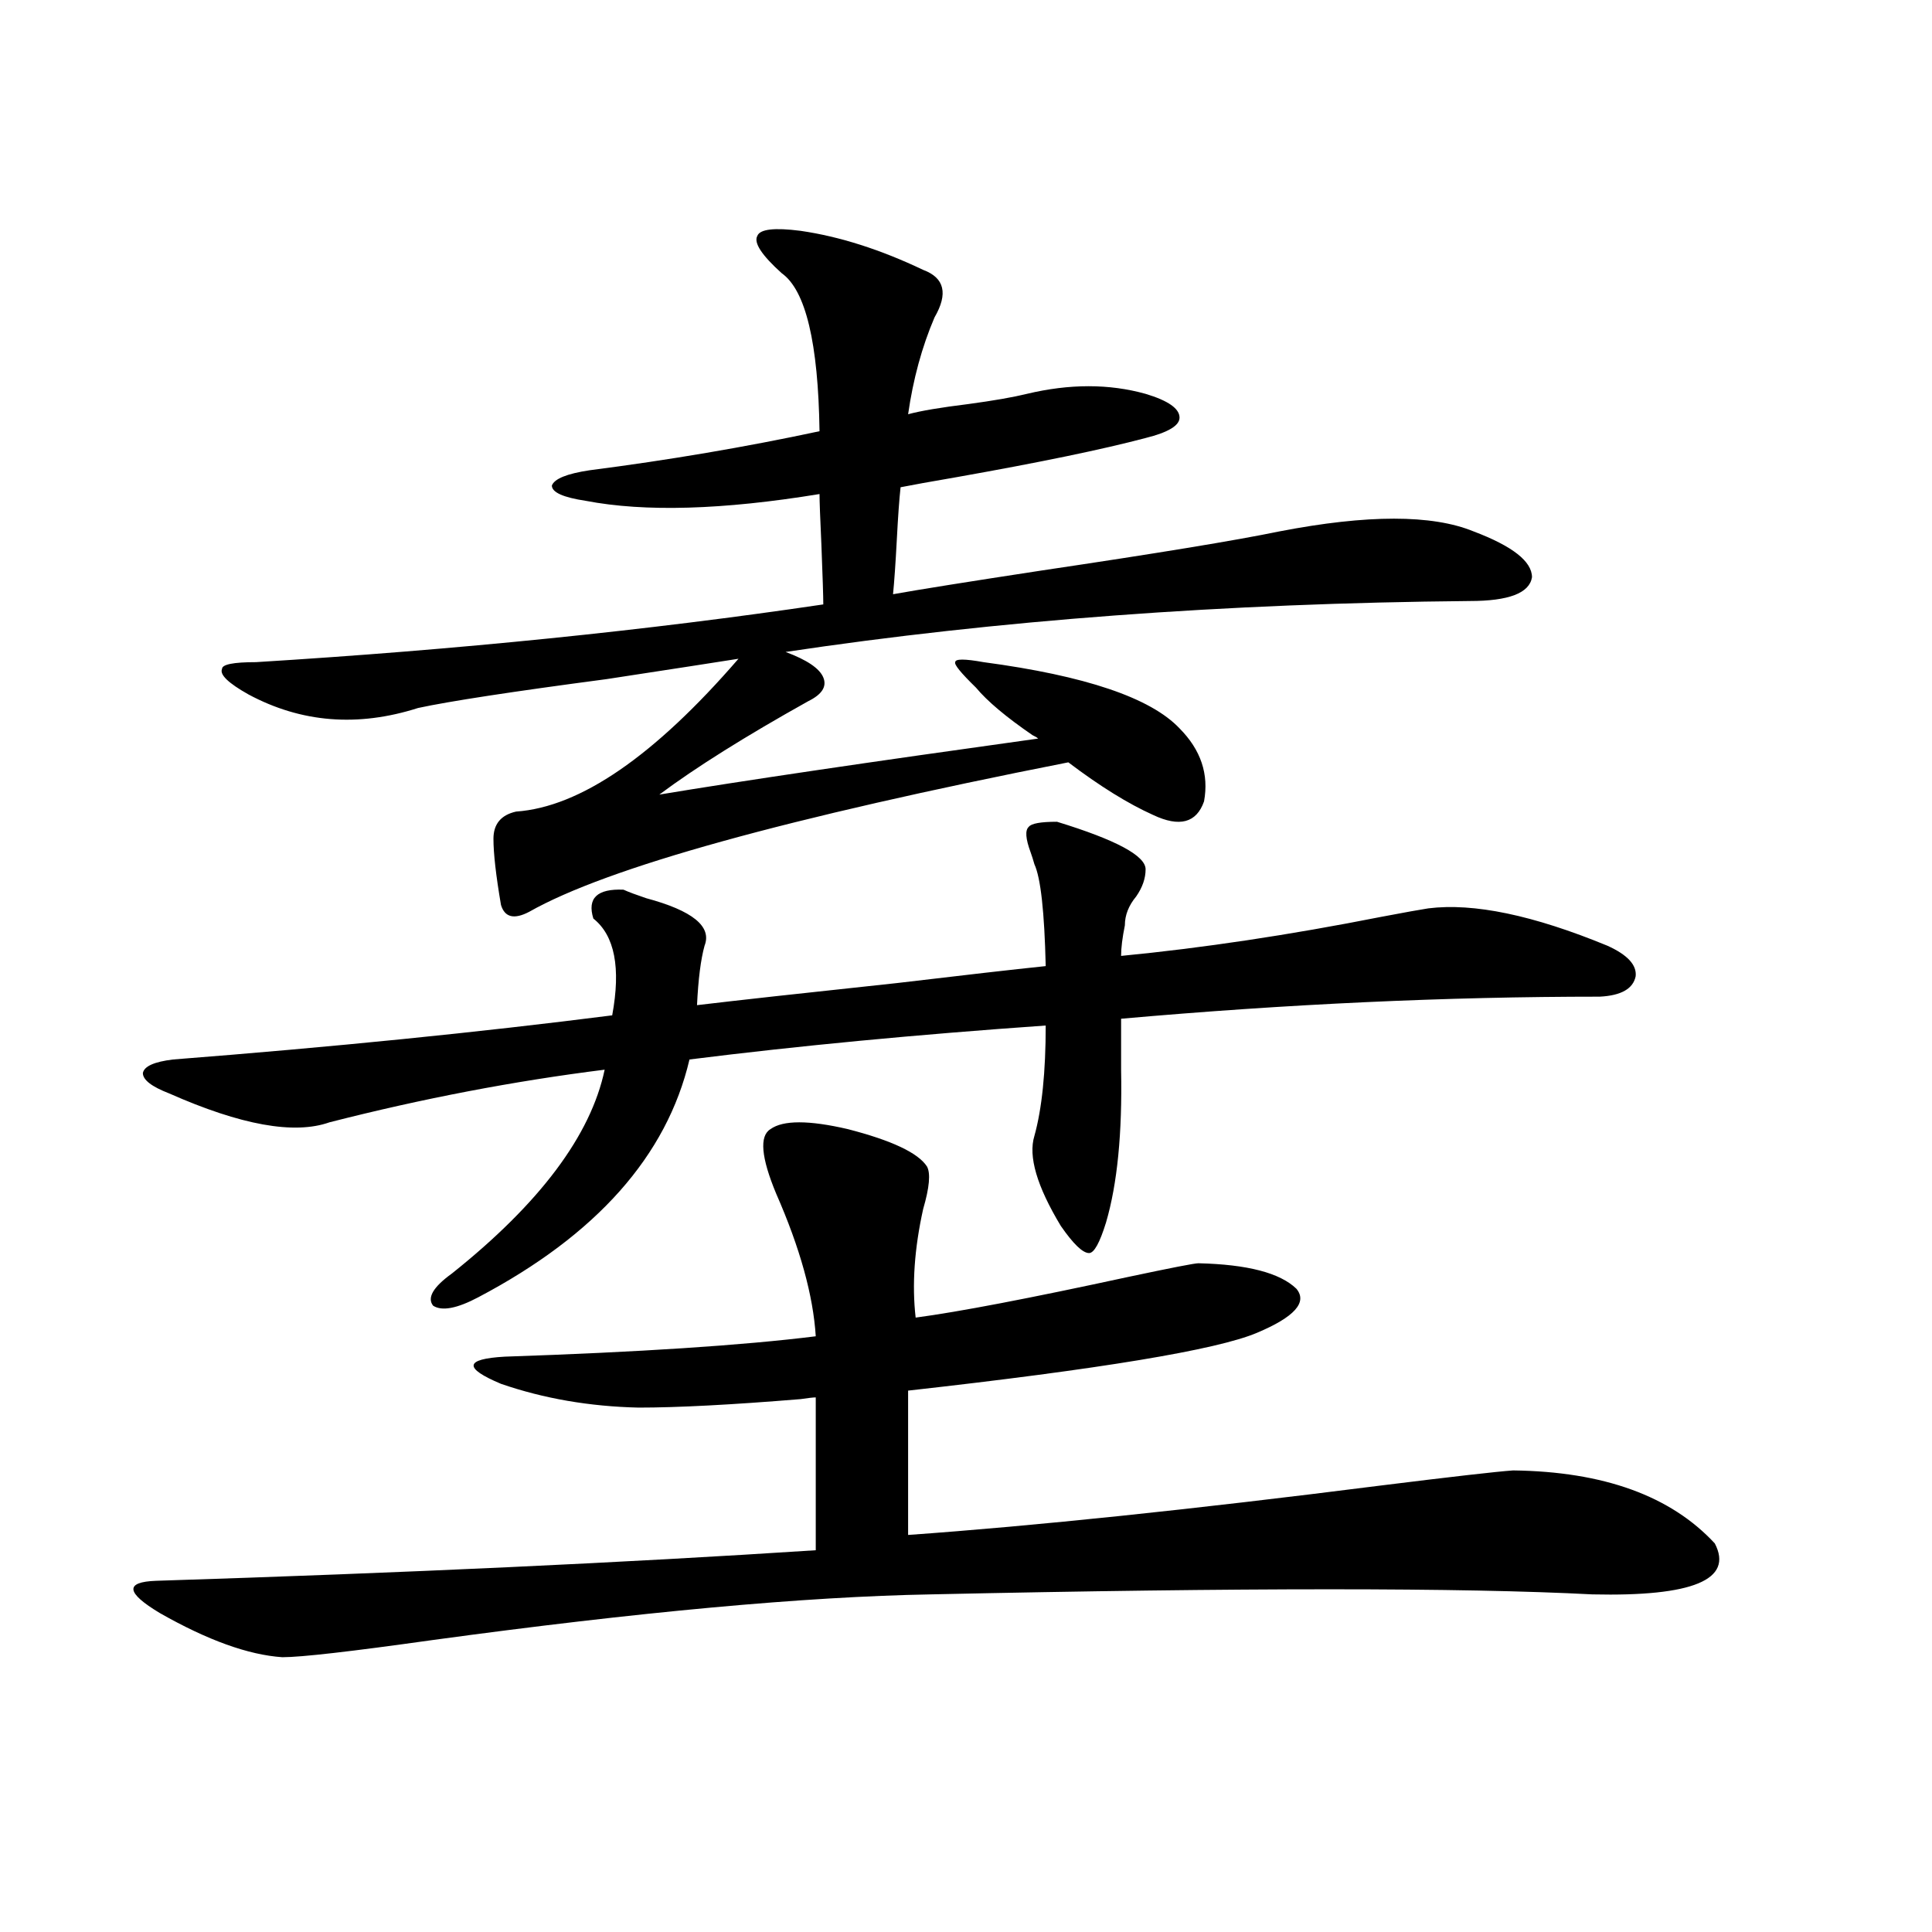
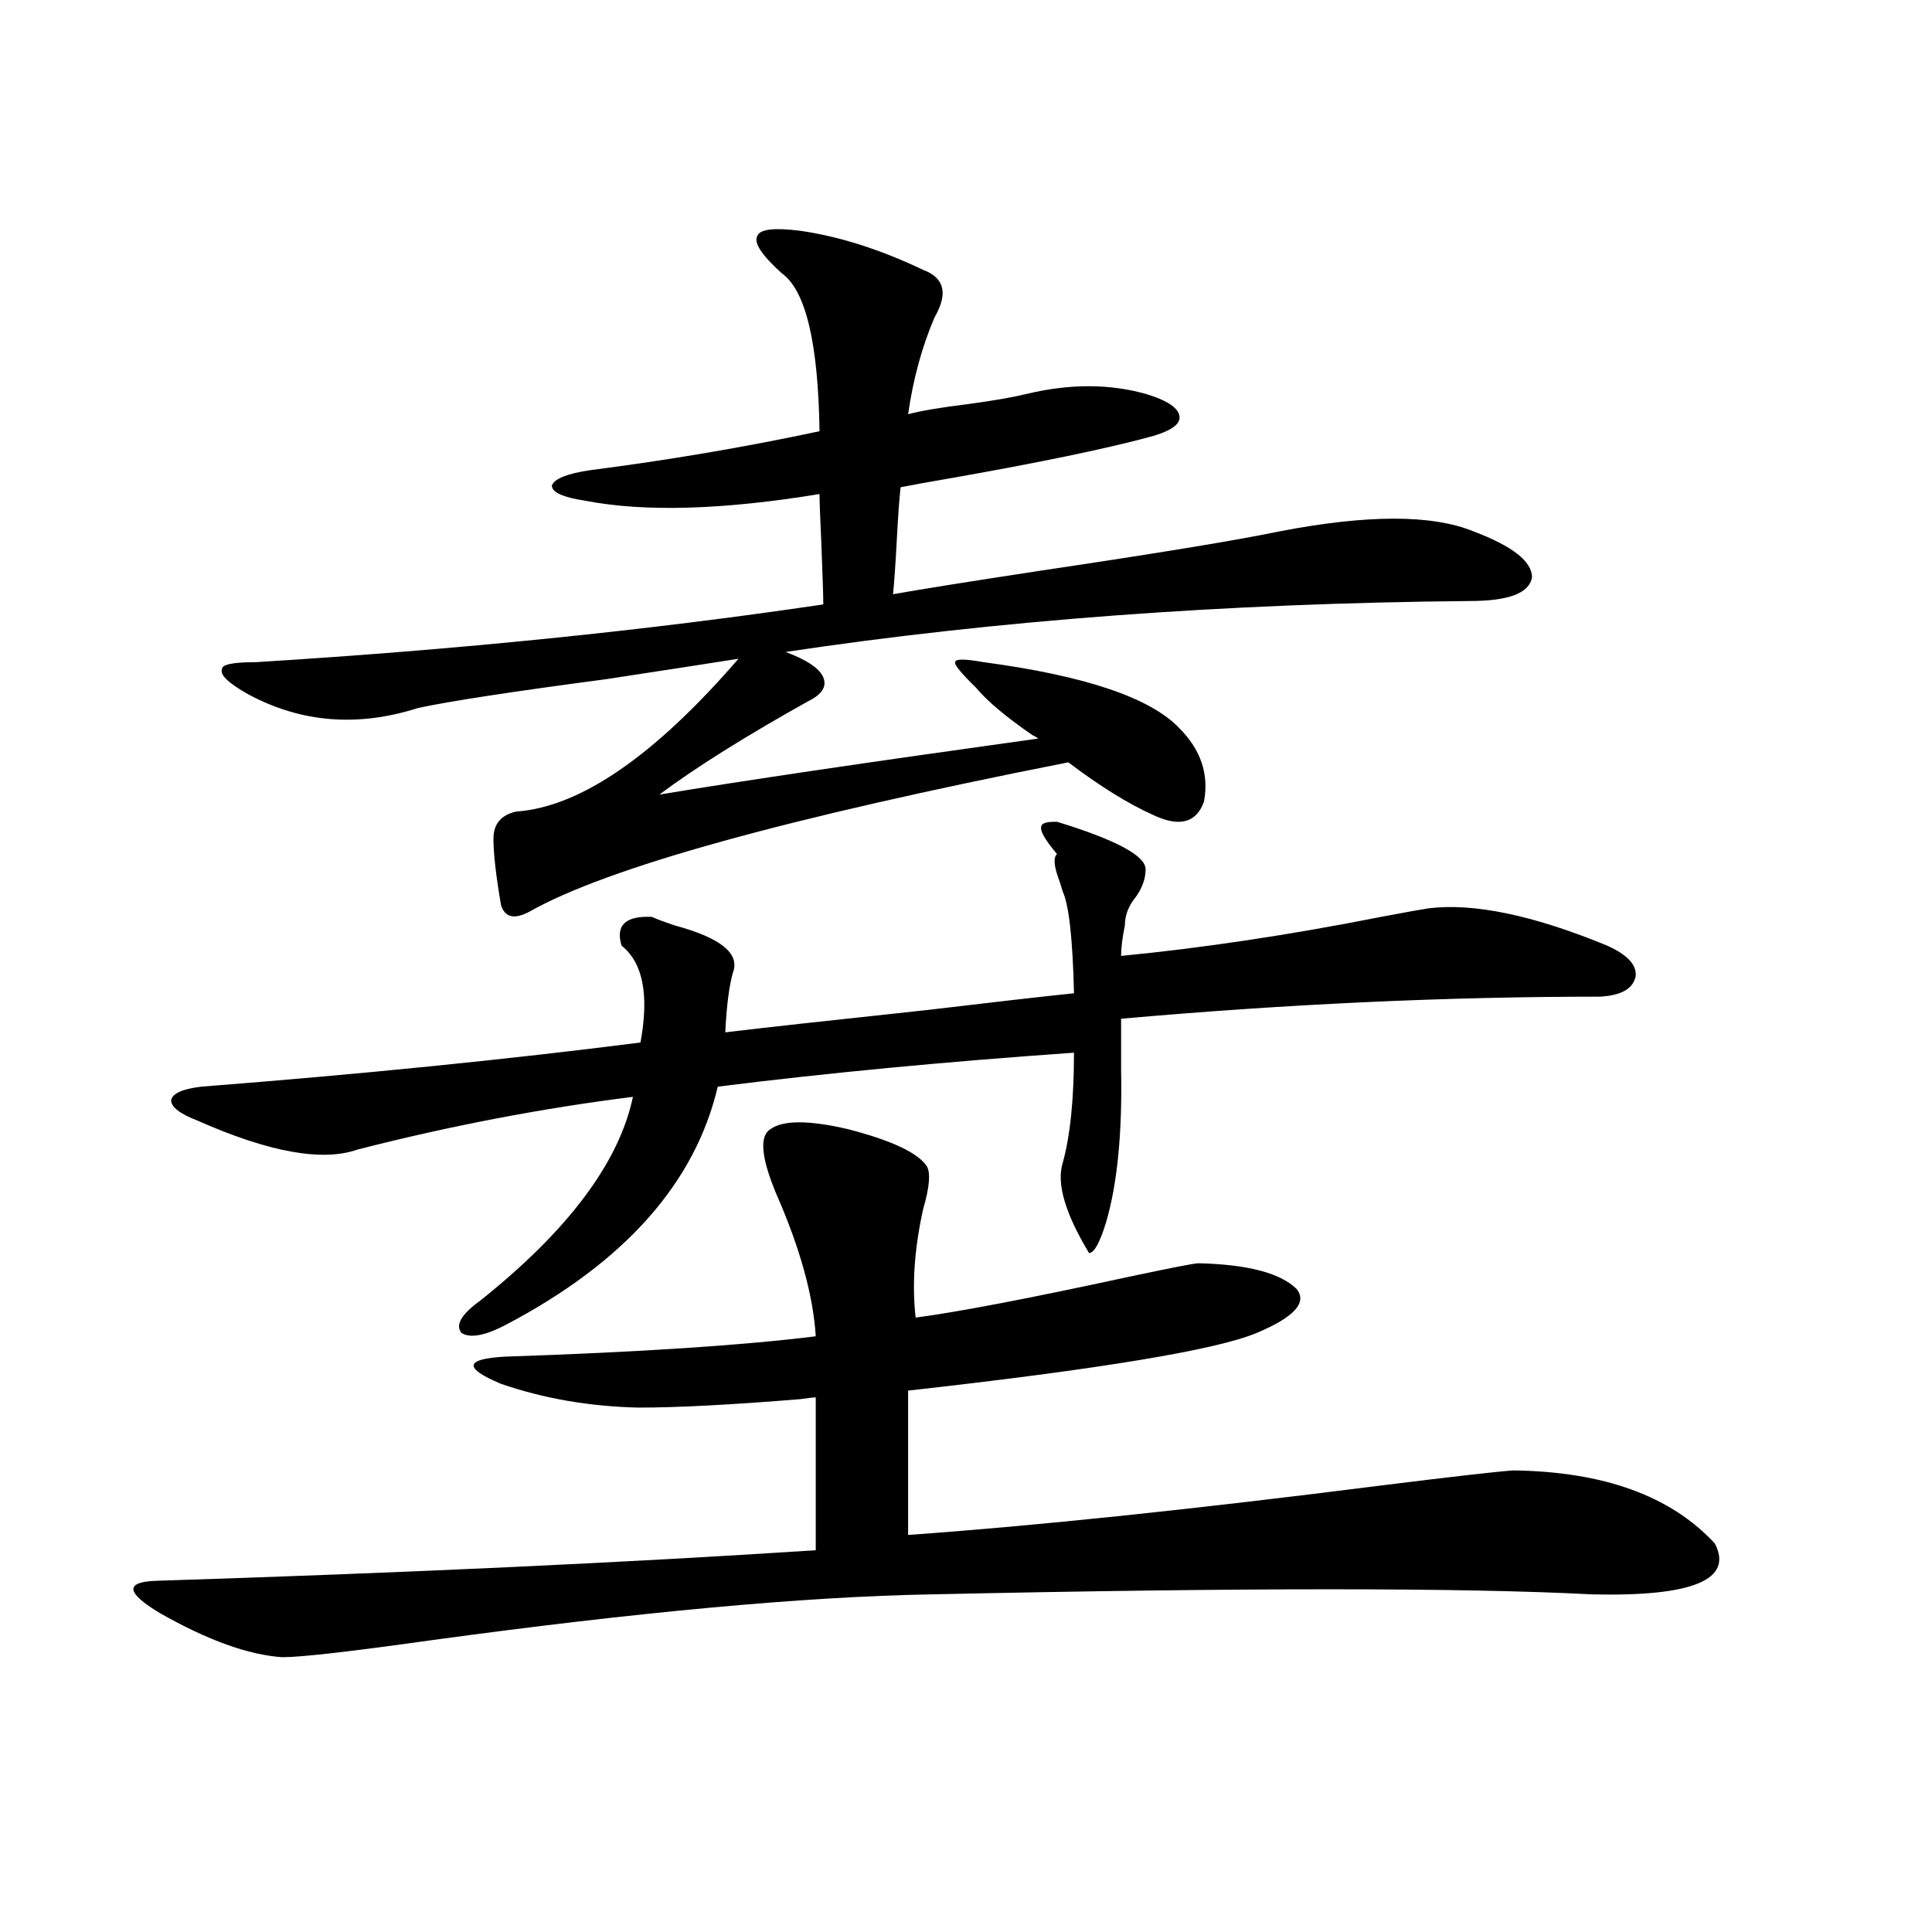
<svg xmlns="http://www.w3.org/2000/svg" version="1.1" id="图层_1" x="0px" y="0px" width="1000px" height="1000px" viewBox="0 0 1000 1000" enable-background="new 0 0 1000 1000" xml:space="preserve">
-   <path d="M398.819,584.426c6.494-4.683,19.832-4.683,39.999,0c22.759,5.864,36.417,12.305,40.975,19.336  c1.951,3.516,1.296,10.85-1.951,21.973c-4.558,20.518-5.854,39.263-3.902,56.25c22.104-2.925,58.855-9.956,110.241-21.094  c22.104-4.683,34.146-7.031,36.097-7.031c25.365,0.591,42.271,4.985,50.73,13.184c5.854,7.031-0.976,14.653-20.487,22.852  c-20.822,8.789-80.974,18.76-180.483,29.883v74.707c65.685-4.683,146.979-13.184,243.896-25.488  c37.713-4.683,60.807-7.319,69.267-7.91c46.828,0.591,81.614,13.184,104.388,37.793c9.756,18.76-11.387,27.549-63.413,26.367  c-66.995-3.516-181.139-3.516-342.431,0c-65.044,1.182-151.216,9.078-258.53,23.73c-41.63,5.851-67.315,8.789-77.071,8.789  c-17.561-1.181-38.703-8.789-63.413-22.852c-17.561-10.547-18.216-16.108-1.951-16.699c128.777-4.092,242.586-9.365,341.455-15.82  v-79.102c-1.311,0-3.902,0.303-7.805,0.879c-35.776,2.939-63.748,4.395-83.9,4.395c-25.365-0.576-49.114-4.683-71.218-12.305  c-19.512-8.198-18.871-12.881,1.951-14.063c69.587-2.334,123.244-5.85,160.972-10.547c-1.311-21.094-8.14-45.703-20.487-73.828  C393.941,599.079,392.966,587.941,398.819,584.426z M547.108,425.344c30.563,9.38,45.853,17.578,45.853,24.609  c0,4.697-1.631,9.38-4.878,14.063c-3.902,4.697-5.854,9.668-5.854,14.941c-1.311,6.455-1.951,11.729-1.951,15.82  c42.271-4.092,87.147-10.835,134.631-20.215c12.348-2.334,20.487-3.804,24.39-4.395c23.414-2.925,54.298,3.516,92.681,19.336  c10.396,4.697,15.274,9.971,14.634,15.82c-1.311,6.455-7.484,9.971-18.536,10.547c-79.357,0-161.947,3.818-247.799,11.426v26.367  c0.641,32.822-1.951,59.189-7.805,79.102c-3.262,10.547-6.188,15.82-8.78,15.82c-3.262,0-8.14-4.683-14.634-14.063  c-12.362-20.503-16.92-36.035-13.658-46.582c3.902-14.063,5.854-33.096,5.854-57.129c-66.995,4.697-128.457,10.547-184.386,17.578  c-11.707,49.81-48.139,90.83-109.266,123.047c-11.066,5.864-18.871,7.334-23.414,4.395c-3.262-4.092,0-9.668,9.756-16.699  c45.518-36.323,71.858-71.479,79.022-105.469c-46.828,5.864-94.312,14.941-142.436,27.246c-18.216,6.455-45.853,1.47-82.925-14.941  c-9.115-3.516-13.658-7.031-13.658-10.547c0.641-3.516,5.854-5.85,15.609-7.031c82.59-6.44,158.365-14.063,227.312-22.852  c4.543-24.609,1.296-41.309-9.756-50.098c-3.262-10.547,1.951-15.518,15.609-14.941c2.592,1.182,6.494,2.637,11.707,4.395  c24.055,6.455,34.146,14.653,30.243,24.609c-1.951,7.031-3.262,17.29-3.902,30.762c19.512-2.334,53.978-6.152,103.412-11.426  c34.466-4.092,60.151-7.031,77.071-8.789c-0.655-28.125-2.606-45.703-5.854-52.734c-0.655-2.334-1.311-4.395-1.951-6.152  c-2.606-7.031-2.927-11.426-0.976-13.184C533.771,426.223,538.648,425.344,547.108,425.344z M414.429,119.484  c20.152,2.939,41.295,9.668,63.413,20.215c11.052,4.106,13.003,12.305,5.854,24.609c-6.509,15.244-11.066,31.943-13.658,50.098  c6.494-1.758,16.905-3.516,31.219-5.273c13.003-1.758,23.079-3.516,30.243-5.273c22.104-5.273,42.591-5.273,61.462,0  c11.707,3.516,17.561,7.622,17.561,12.305c0,4.106-5.854,7.622-17.561,10.547c-22.118,5.864-54.633,12.607-97.559,20.215  c-13.658,2.349-23.414,4.106-29.268,5.273c-0.655,5.864-1.311,14.941-1.951,27.246c-0.655,12.305-1.311,21.685-1.951,28.125  c13.003-2.334,38.688-6.44,77.071-12.305c59.176-8.789,100.15-15.518,122.924-20.215c45.518-8.789,79.022-8.789,100.485,0  c20.152,7.622,30.243,15.532,30.243,23.73c-1.311,8.213-12.042,12.305-32.194,12.305c-126.826,1.182-244.872,9.971-354.138,26.367  c11.052,4.106,17.561,8.501,19.512,13.184c1.951,4.697-0.655,8.789-7.805,12.305c-32.529,18.169-58.215,34.277-77.071,48.34  c42.271-7.031,107.635-16.699,196.093-29.004c-0.655-0.576-1.631-1.167-2.927-1.758c-13.658-9.365-23.414-17.578-29.268-24.609  c-7.805-7.607-11.387-12.002-10.731-13.184c0-1.758,4.878-1.758,14.634,0c52.682,7.031,86.492,18.457,101.461,34.277  c11.052,11.138,15.274,23.73,12.683,37.793c-3.902,11.138-12.683,13.486-26.341,7.031c-13.018-5.85-27.651-14.941-43.901-27.246  c-145.697,28.716-238.698,54.492-279.018,77.344c-7.805,4.106-12.683,2.939-14.634-3.516c-2.606-15.229-3.902-26.655-3.902-34.277  c0-7.607,3.902-12.305,11.707-14.063c33.17-2.334,71.538-28.701,115.119-79.102c-11.066,1.758-33.825,5.273-68.291,10.547  c-48.779,6.455-81.309,11.426-97.559,14.941c-31.219,9.971-60.486,7.622-87.803-7.031c-10.411-5.85-14.969-10.244-13.658-13.184  c0-2.334,5.854-3.516,17.561-3.516c104.708-6.44,202.587-16.396,293.651-29.883c0-4.092-0.335-14.351-0.976-30.762  c-0.655-14.063-0.976-22.852-0.976-26.367c-50.09,8.213-90.409,9.38-120.973,3.516c-11.707-1.758-17.561-4.395-17.561-7.91  c1.296-3.516,7.805-6.152,19.512-7.91c40.975-5.273,80.639-12.002,119.021-20.215c-0.655-45.703-7.164-72.949-19.512-81.738  c-10.411-9.365-14.634-15.82-12.683-19.336C393.286,118.605,400.771,117.727,414.429,119.484z" />
+   <path d="M398.819,584.426c6.494-4.683,19.832-4.683,39.999,0c22.759,5.864,36.417,12.305,40.975,19.336  c1.951,3.516,1.296,10.85-1.951,21.973c-4.558,20.518-5.854,39.263-3.902,56.25c22.104-2.925,58.855-9.956,110.241-21.094  c22.104-4.683,34.146-7.031,36.097-7.031c25.365,0.591,42.271,4.985,50.73,13.184c5.854,7.031-0.976,14.653-20.487,22.852  c-20.822,8.789-80.974,18.76-180.483,29.883v74.707c65.685-4.683,146.979-13.184,243.896-25.488  c37.713-4.683,60.807-7.319,69.267-7.91c46.828,0.591,81.614,13.184,104.388,37.793c9.756,18.76-11.387,27.549-63.413,26.367  c-66.995-3.516-181.139-3.516-342.431,0c-65.044,1.182-151.216,9.078-258.53,23.73c-41.63,5.851-67.315,8.789-77.071,8.789  c-17.561-1.181-38.703-8.789-63.413-22.852c-17.561-10.547-18.216-16.108-1.951-16.699c128.777-4.092,242.586-9.365,341.455-15.82  v-79.102c-1.311,0-3.902,0.303-7.805,0.879c-35.776,2.939-63.748,4.395-83.9,4.395c-25.365-0.576-49.114-4.683-71.218-12.305  c-19.512-8.198-18.871-12.881,1.951-14.063c69.587-2.334,123.244-5.85,160.972-10.547c-1.311-21.094-8.14-45.703-20.487-73.828  C393.941,599.079,392.966,587.941,398.819,584.426z M547.108,425.344c30.563,9.38,45.853,17.578,45.853,24.609  c0,4.697-1.631,9.38-4.878,14.063c-3.902,4.697-5.854,9.668-5.854,14.941c-1.311,6.455-1.951,11.729-1.951,15.82  c42.271-4.092,87.147-10.835,134.631-20.215c12.348-2.334,20.487-3.804,24.39-4.395c23.414-2.925,54.298,3.516,92.681,19.336  c10.396,4.697,15.274,9.971,14.634,15.82c-1.311,6.455-7.484,9.971-18.536,10.547c-79.357,0-161.947,3.818-247.799,11.426v26.367  c0.641,32.822-1.951,59.189-7.805,79.102c-3.262,10.547-6.188,15.82-8.78,15.82c-12.362-20.503-16.92-36.035-13.658-46.582c3.902-14.063,5.854-33.096,5.854-57.129c-66.995,4.697-128.457,10.547-184.386,17.578  c-11.707,49.81-48.139,90.83-109.266,123.047c-11.066,5.864-18.871,7.334-23.414,4.395c-3.262-4.092,0-9.668,9.756-16.699  c45.518-36.323,71.858-71.479,79.022-105.469c-46.828,5.864-94.312,14.941-142.436,27.246c-18.216,6.455-45.853,1.47-82.925-14.941  c-9.115-3.516-13.658-7.031-13.658-10.547c0.641-3.516,5.854-5.85,15.609-7.031c82.59-6.44,158.365-14.063,227.312-22.852  c4.543-24.609,1.296-41.309-9.756-50.098c-3.262-10.547,1.951-15.518,15.609-14.941c2.592,1.182,6.494,2.637,11.707,4.395  c24.055,6.455,34.146,14.653,30.243,24.609c-1.951,7.031-3.262,17.29-3.902,30.762c19.512-2.334,53.978-6.152,103.412-11.426  c34.466-4.092,60.151-7.031,77.071-8.789c-0.655-28.125-2.606-45.703-5.854-52.734c-0.655-2.334-1.311-4.395-1.951-6.152  c-2.606-7.031-2.927-11.426-0.976-13.184C533.771,426.223,538.648,425.344,547.108,425.344z M414.429,119.484  c20.152,2.939,41.295,9.668,63.413,20.215c11.052,4.106,13.003,12.305,5.854,24.609c-6.509,15.244-11.066,31.943-13.658,50.098  c6.494-1.758,16.905-3.516,31.219-5.273c13.003-1.758,23.079-3.516,30.243-5.273c22.104-5.273,42.591-5.273,61.462,0  c11.707,3.516,17.561,7.622,17.561,12.305c0,4.106-5.854,7.622-17.561,10.547c-22.118,5.864-54.633,12.607-97.559,20.215  c-13.658,2.349-23.414,4.106-29.268,5.273c-0.655,5.864-1.311,14.941-1.951,27.246c-0.655,12.305-1.311,21.685-1.951,28.125  c13.003-2.334,38.688-6.44,77.071-12.305c59.176-8.789,100.15-15.518,122.924-20.215c45.518-8.789,79.022-8.789,100.485,0  c20.152,7.622,30.243,15.532,30.243,23.73c-1.311,8.213-12.042,12.305-32.194,12.305c-126.826,1.182-244.872,9.971-354.138,26.367  c11.052,4.106,17.561,8.501,19.512,13.184c1.951,4.697-0.655,8.789-7.805,12.305c-32.529,18.169-58.215,34.277-77.071,48.34  c42.271-7.031,107.635-16.699,196.093-29.004c-0.655-0.576-1.631-1.167-2.927-1.758c-13.658-9.365-23.414-17.578-29.268-24.609  c-7.805-7.607-11.387-12.002-10.731-13.184c0-1.758,4.878-1.758,14.634,0c52.682,7.031,86.492,18.457,101.461,34.277  c11.052,11.138,15.274,23.73,12.683,37.793c-3.902,11.138-12.683,13.486-26.341,7.031c-13.018-5.85-27.651-14.941-43.901-27.246  c-145.697,28.716-238.698,54.492-279.018,77.344c-7.805,4.106-12.683,2.939-14.634-3.516c-2.606-15.229-3.902-26.655-3.902-34.277  c0-7.607,3.902-12.305,11.707-14.063c33.17-2.334,71.538-28.701,115.119-79.102c-11.066,1.758-33.825,5.273-68.291,10.547  c-48.779,6.455-81.309,11.426-97.559,14.941c-31.219,9.971-60.486,7.622-87.803-7.031c-10.411-5.85-14.969-10.244-13.658-13.184  c0-2.334,5.854-3.516,17.561-3.516c104.708-6.44,202.587-16.396,293.651-29.883c0-4.092-0.335-14.351-0.976-30.762  c-0.655-14.063-0.976-22.852-0.976-26.367c-50.09,8.213-90.409,9.38-120.973,3.516c-11.707-1.758-17.561-4.395-17.561-7.91  c1.296-3.516,7.805-6.152,19.512-7.91c40.975-5.273,80.639-12.002,119.021-20.215c-0.655-45.703-7.164-72.949-19.512-81.738  c-10.411-9.365-14.634-15.82-12.683-19.336C393.286,118.605,400.771,117.727,414.429,119.484z" />
</svg>